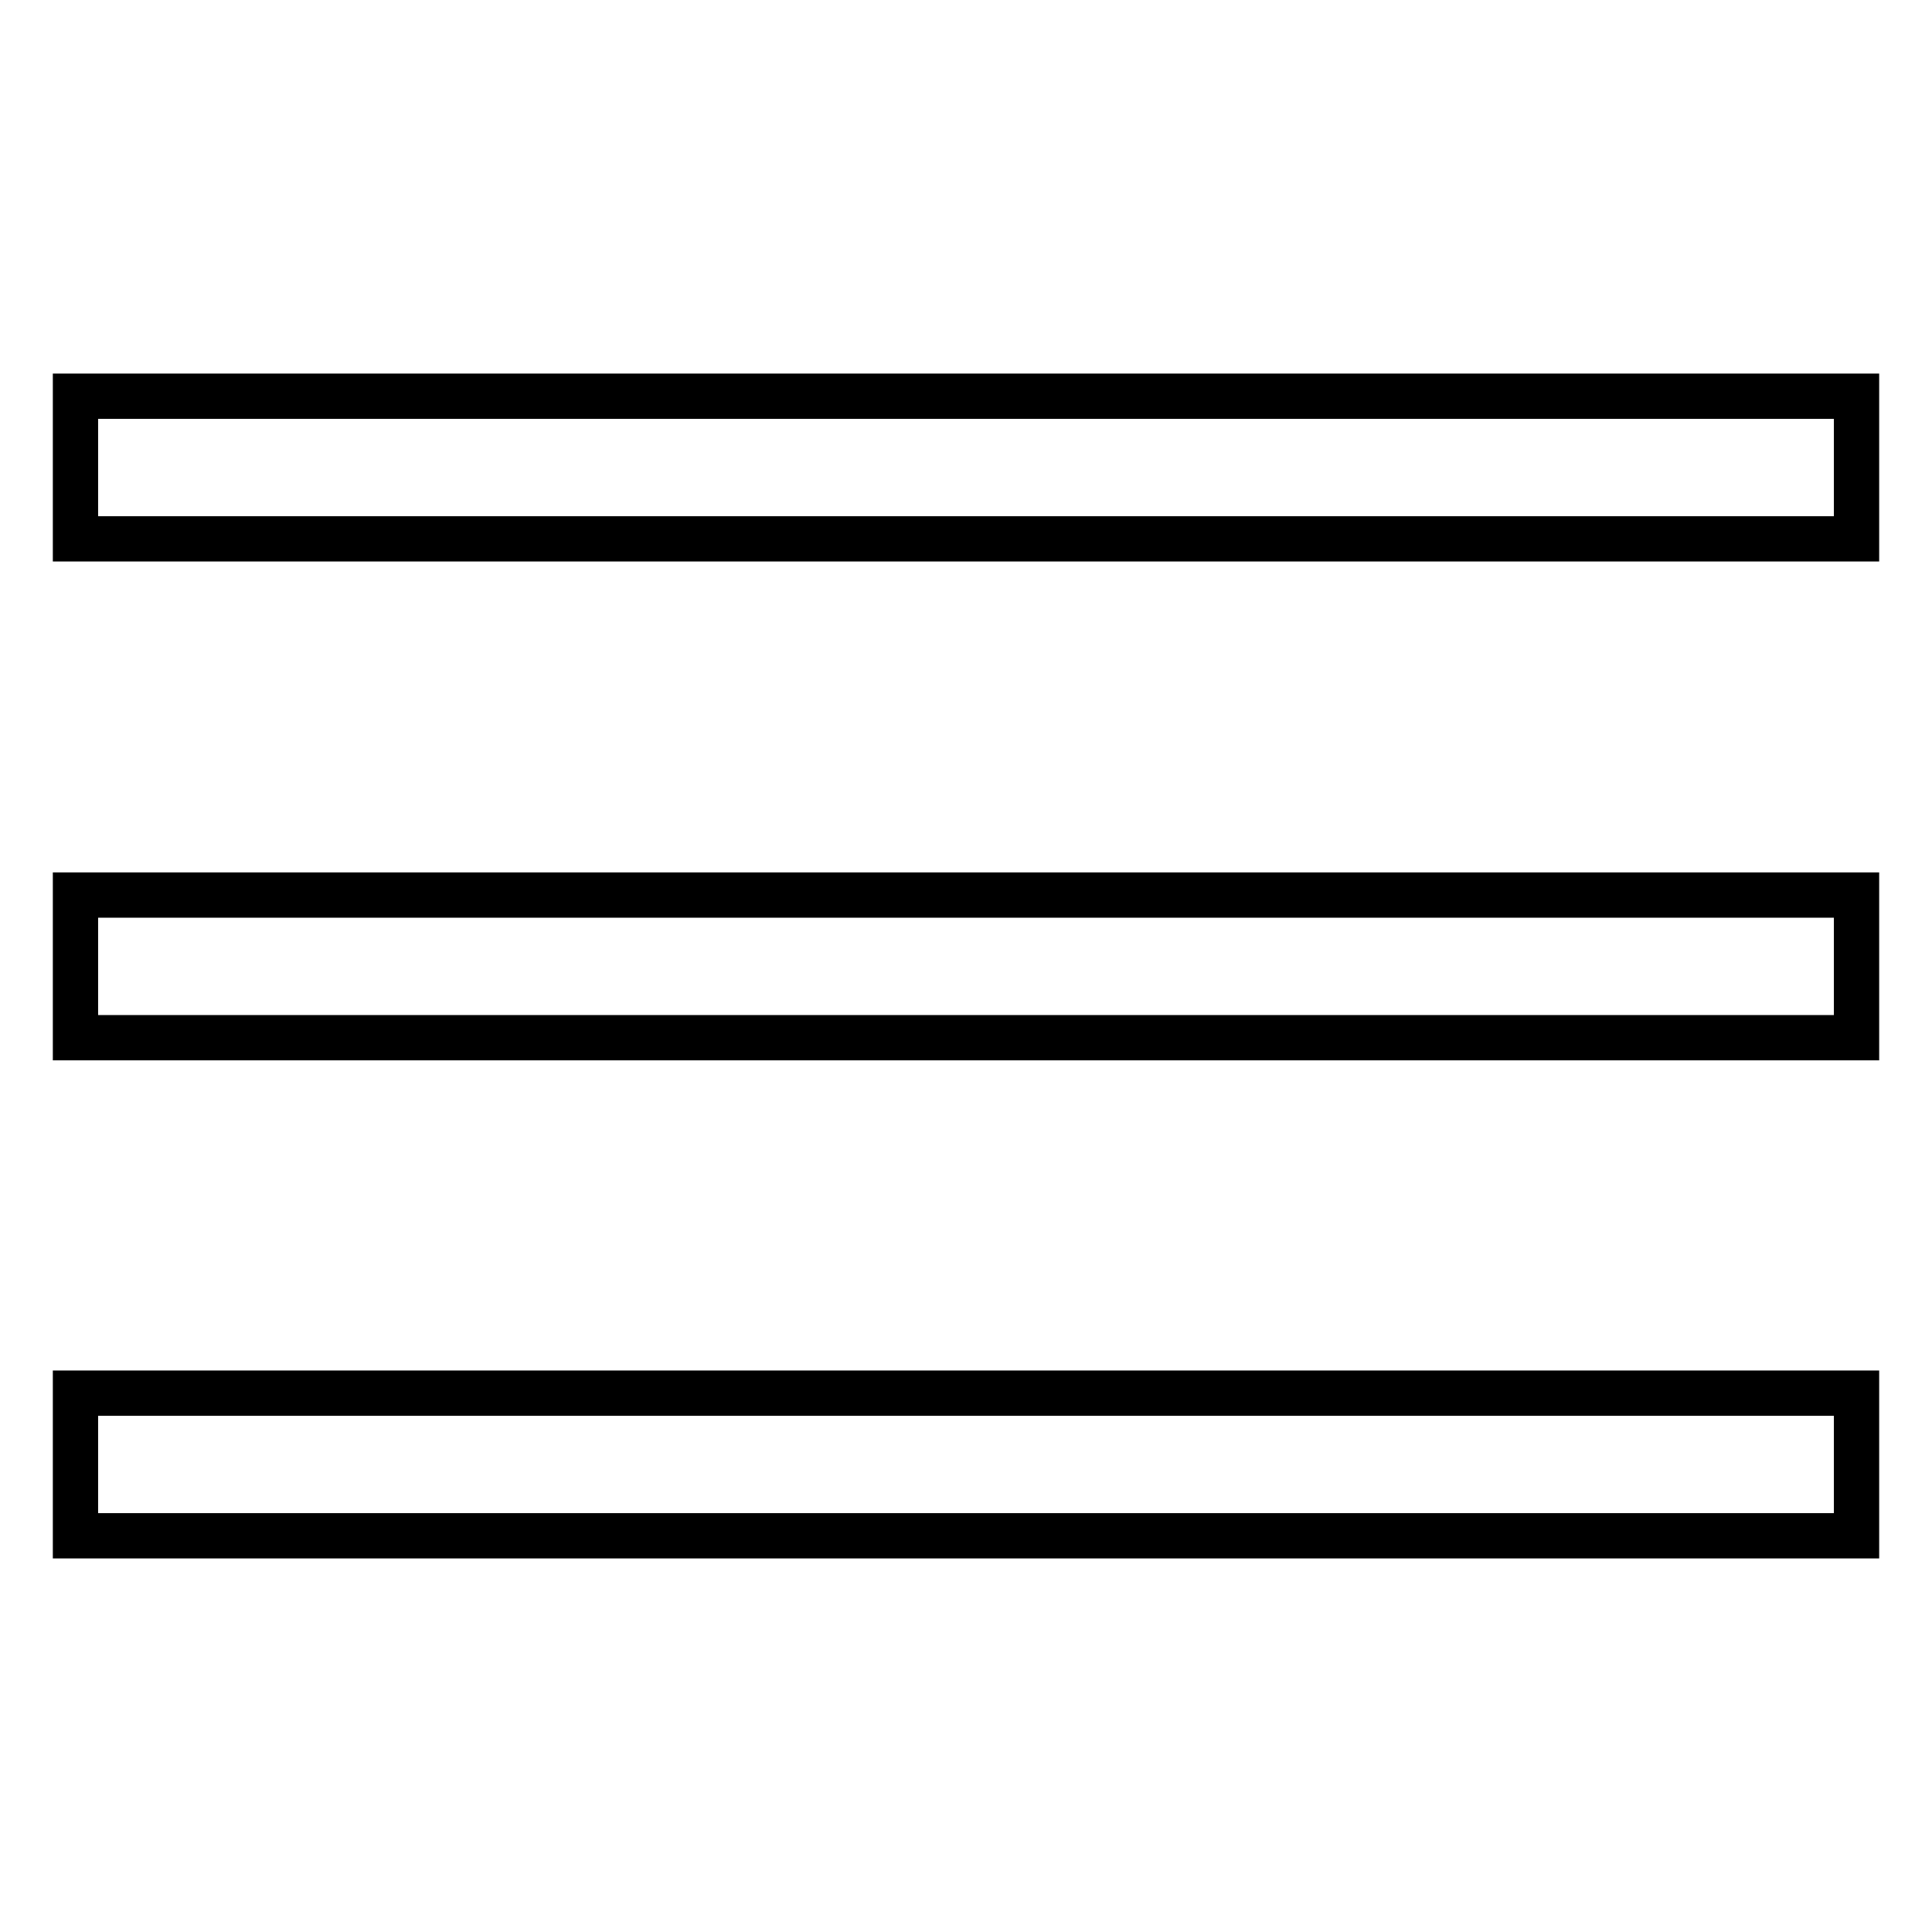
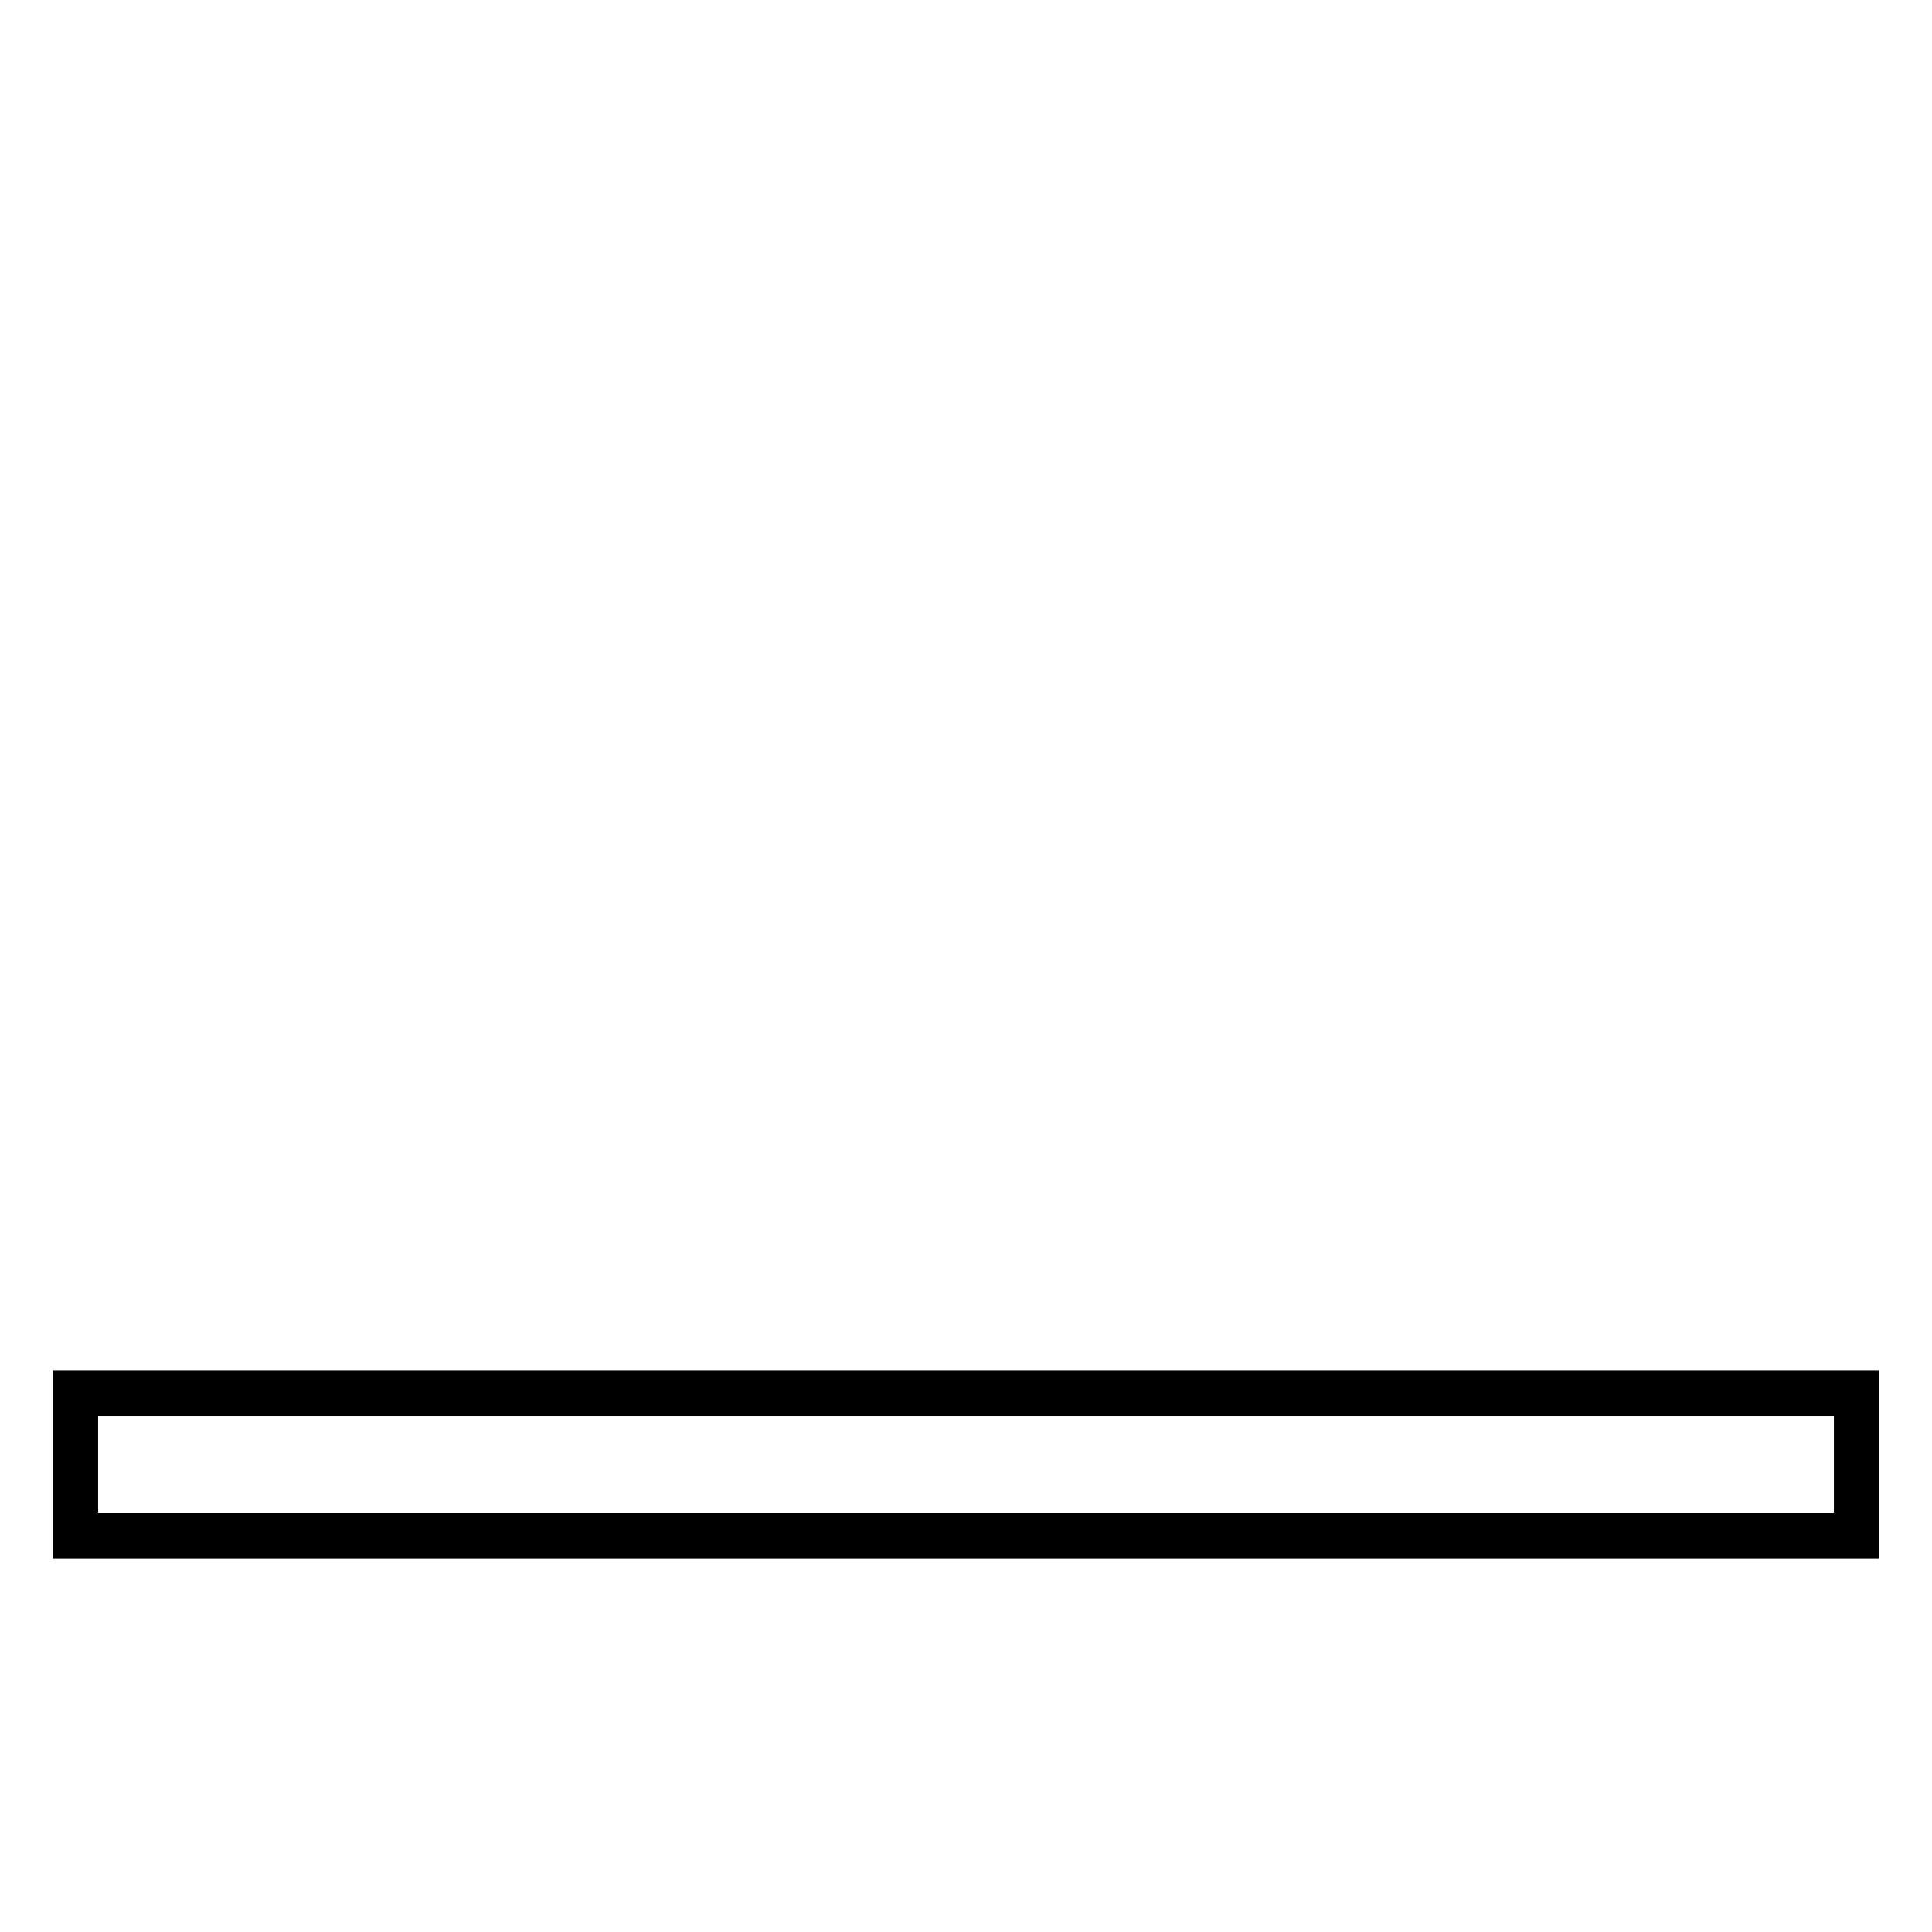
<svg xmlns="http://www.w3.org/2000/svg" version="1.1" x="0px" y="0px" viewBox="0 0 256 256" enable-background="new 0 0 256 256" xml:space="preserve">
  <g>
    <g>
-       <path stroke-width="6" fill-opacity="0" stroke="#000000" d="M10,52.5h236v18.9H10V52.5L10,52.5z" />
-       <path stroke-width="6" fill-opacity="0" stroke="#000000" d="M10,118.6h236v18.9H10V118.6L10,118.6z" />
      <path stroke-width="6" fill-opacity="0" stroke="#000000" d="M10,184.6h236v18.9H10V184.6L10,184.6z" />
    </g>
  </g>
</svg>